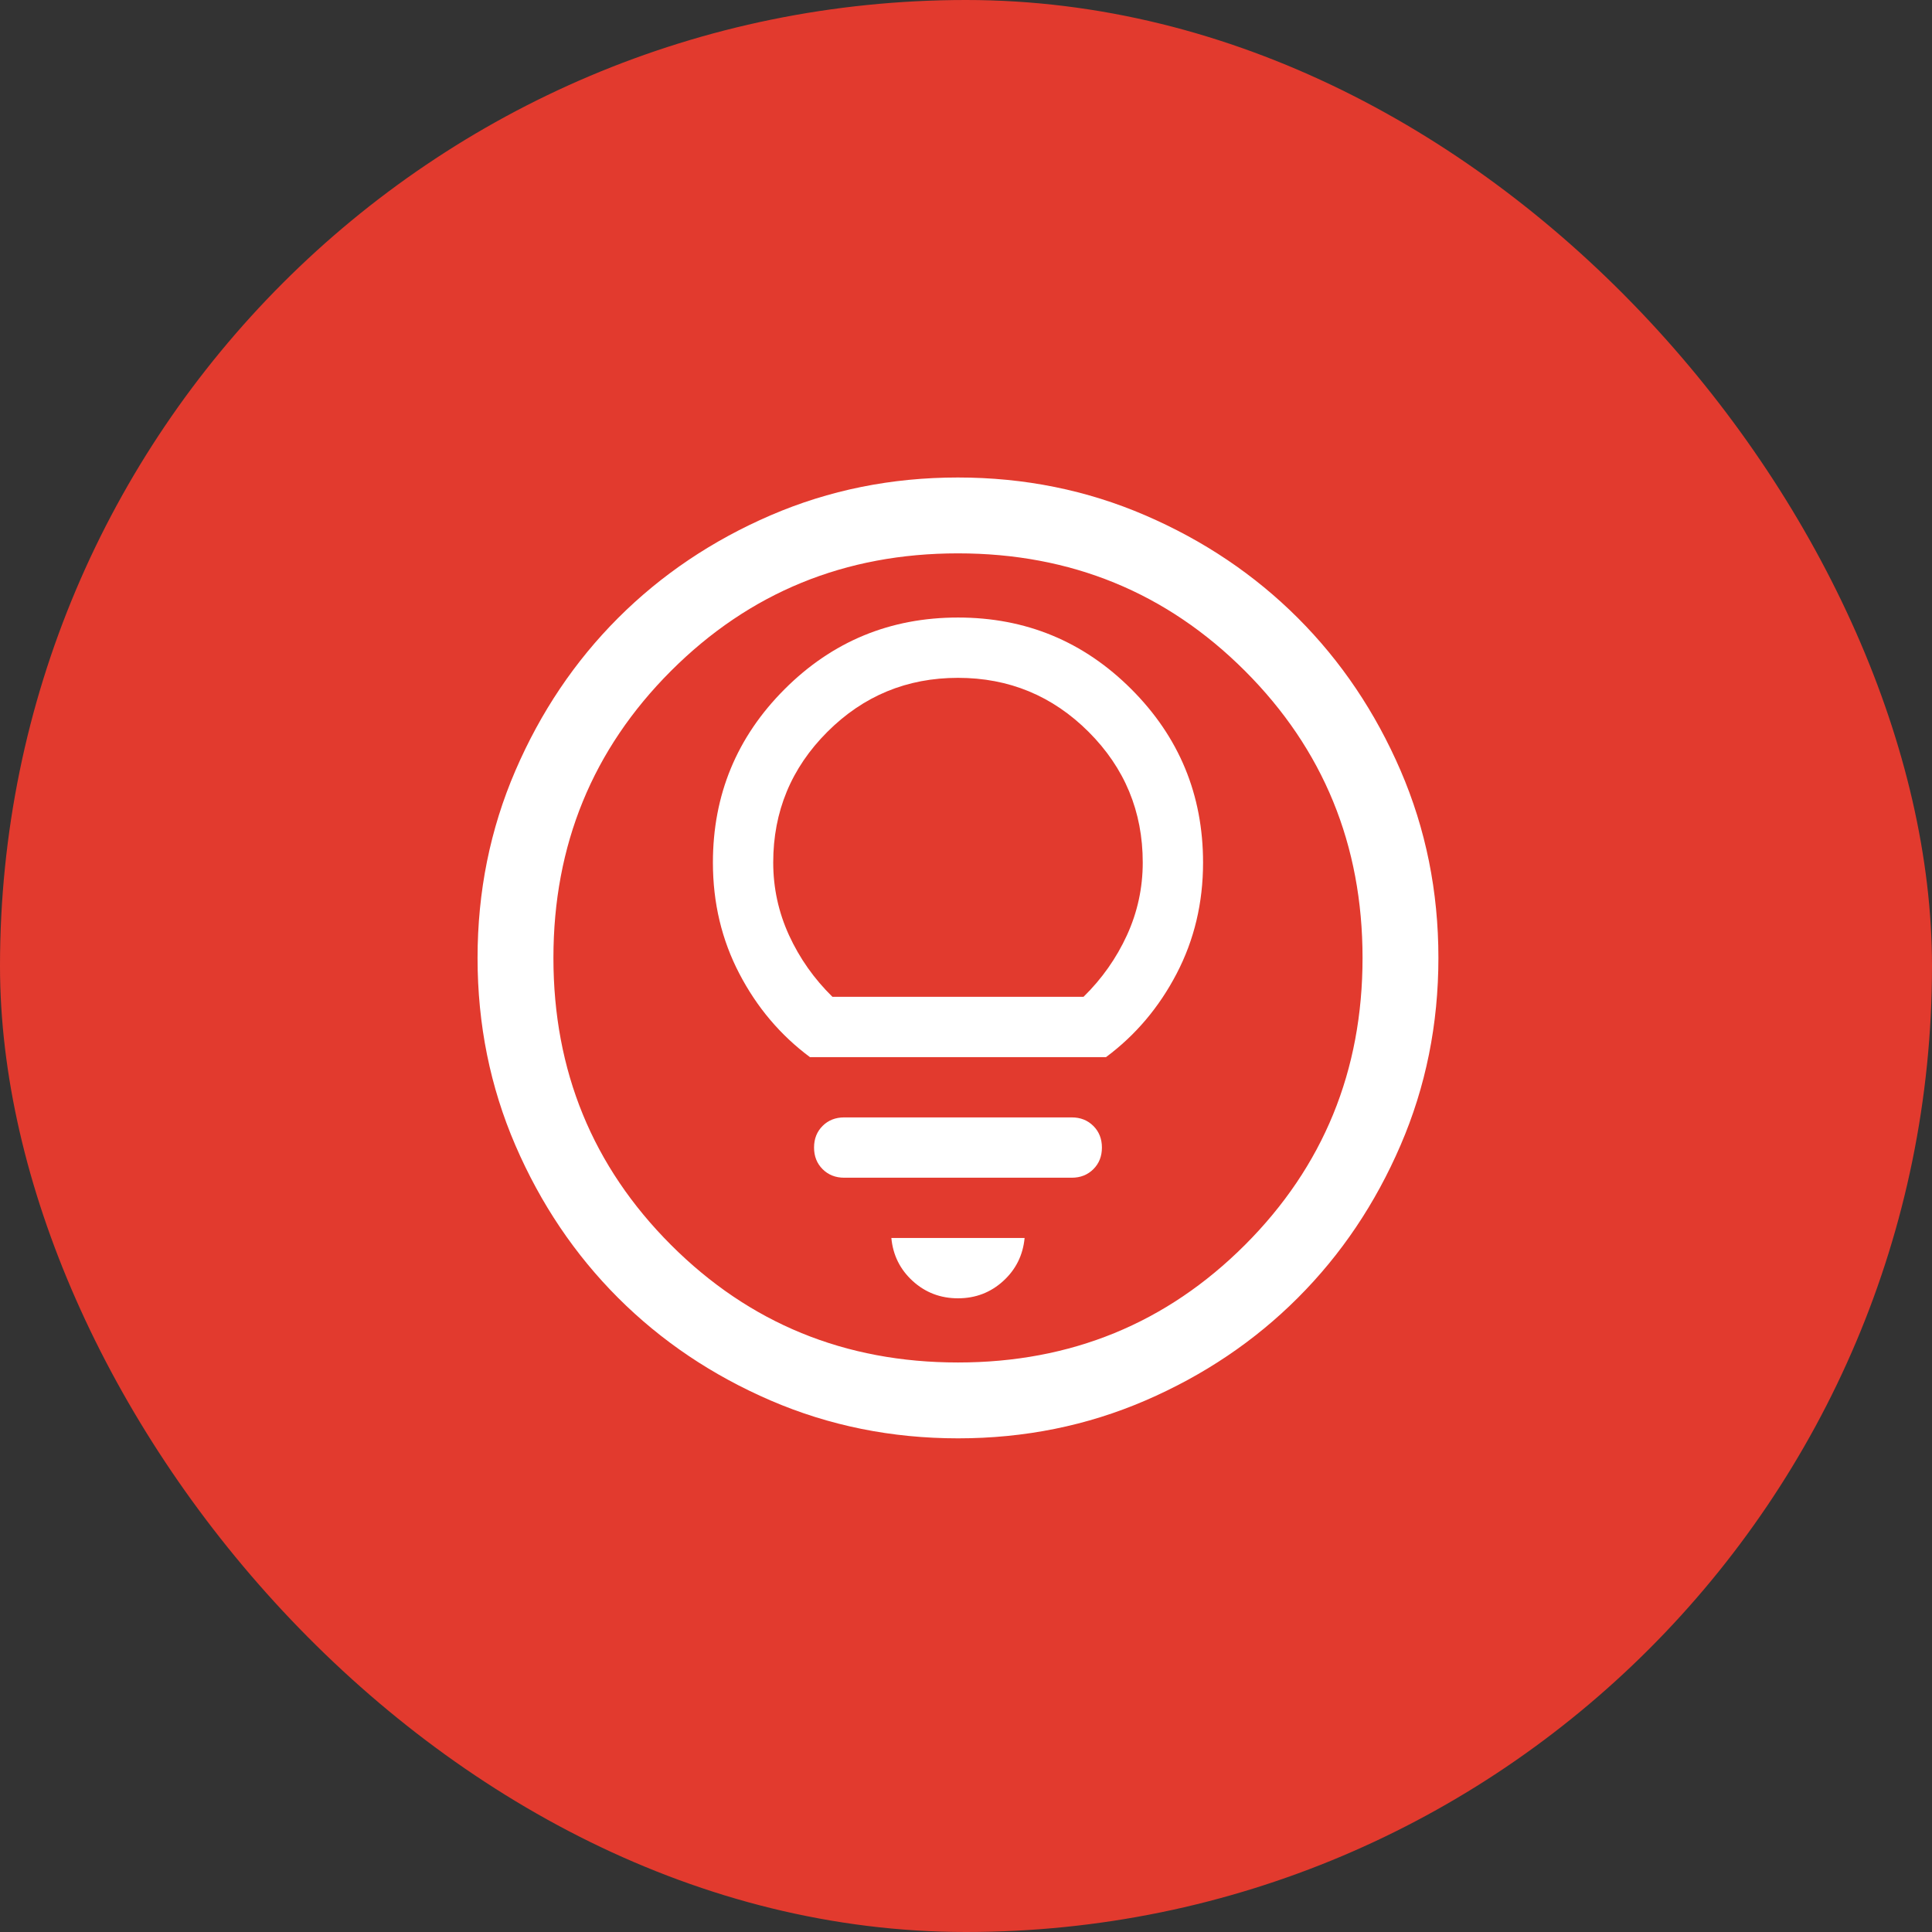
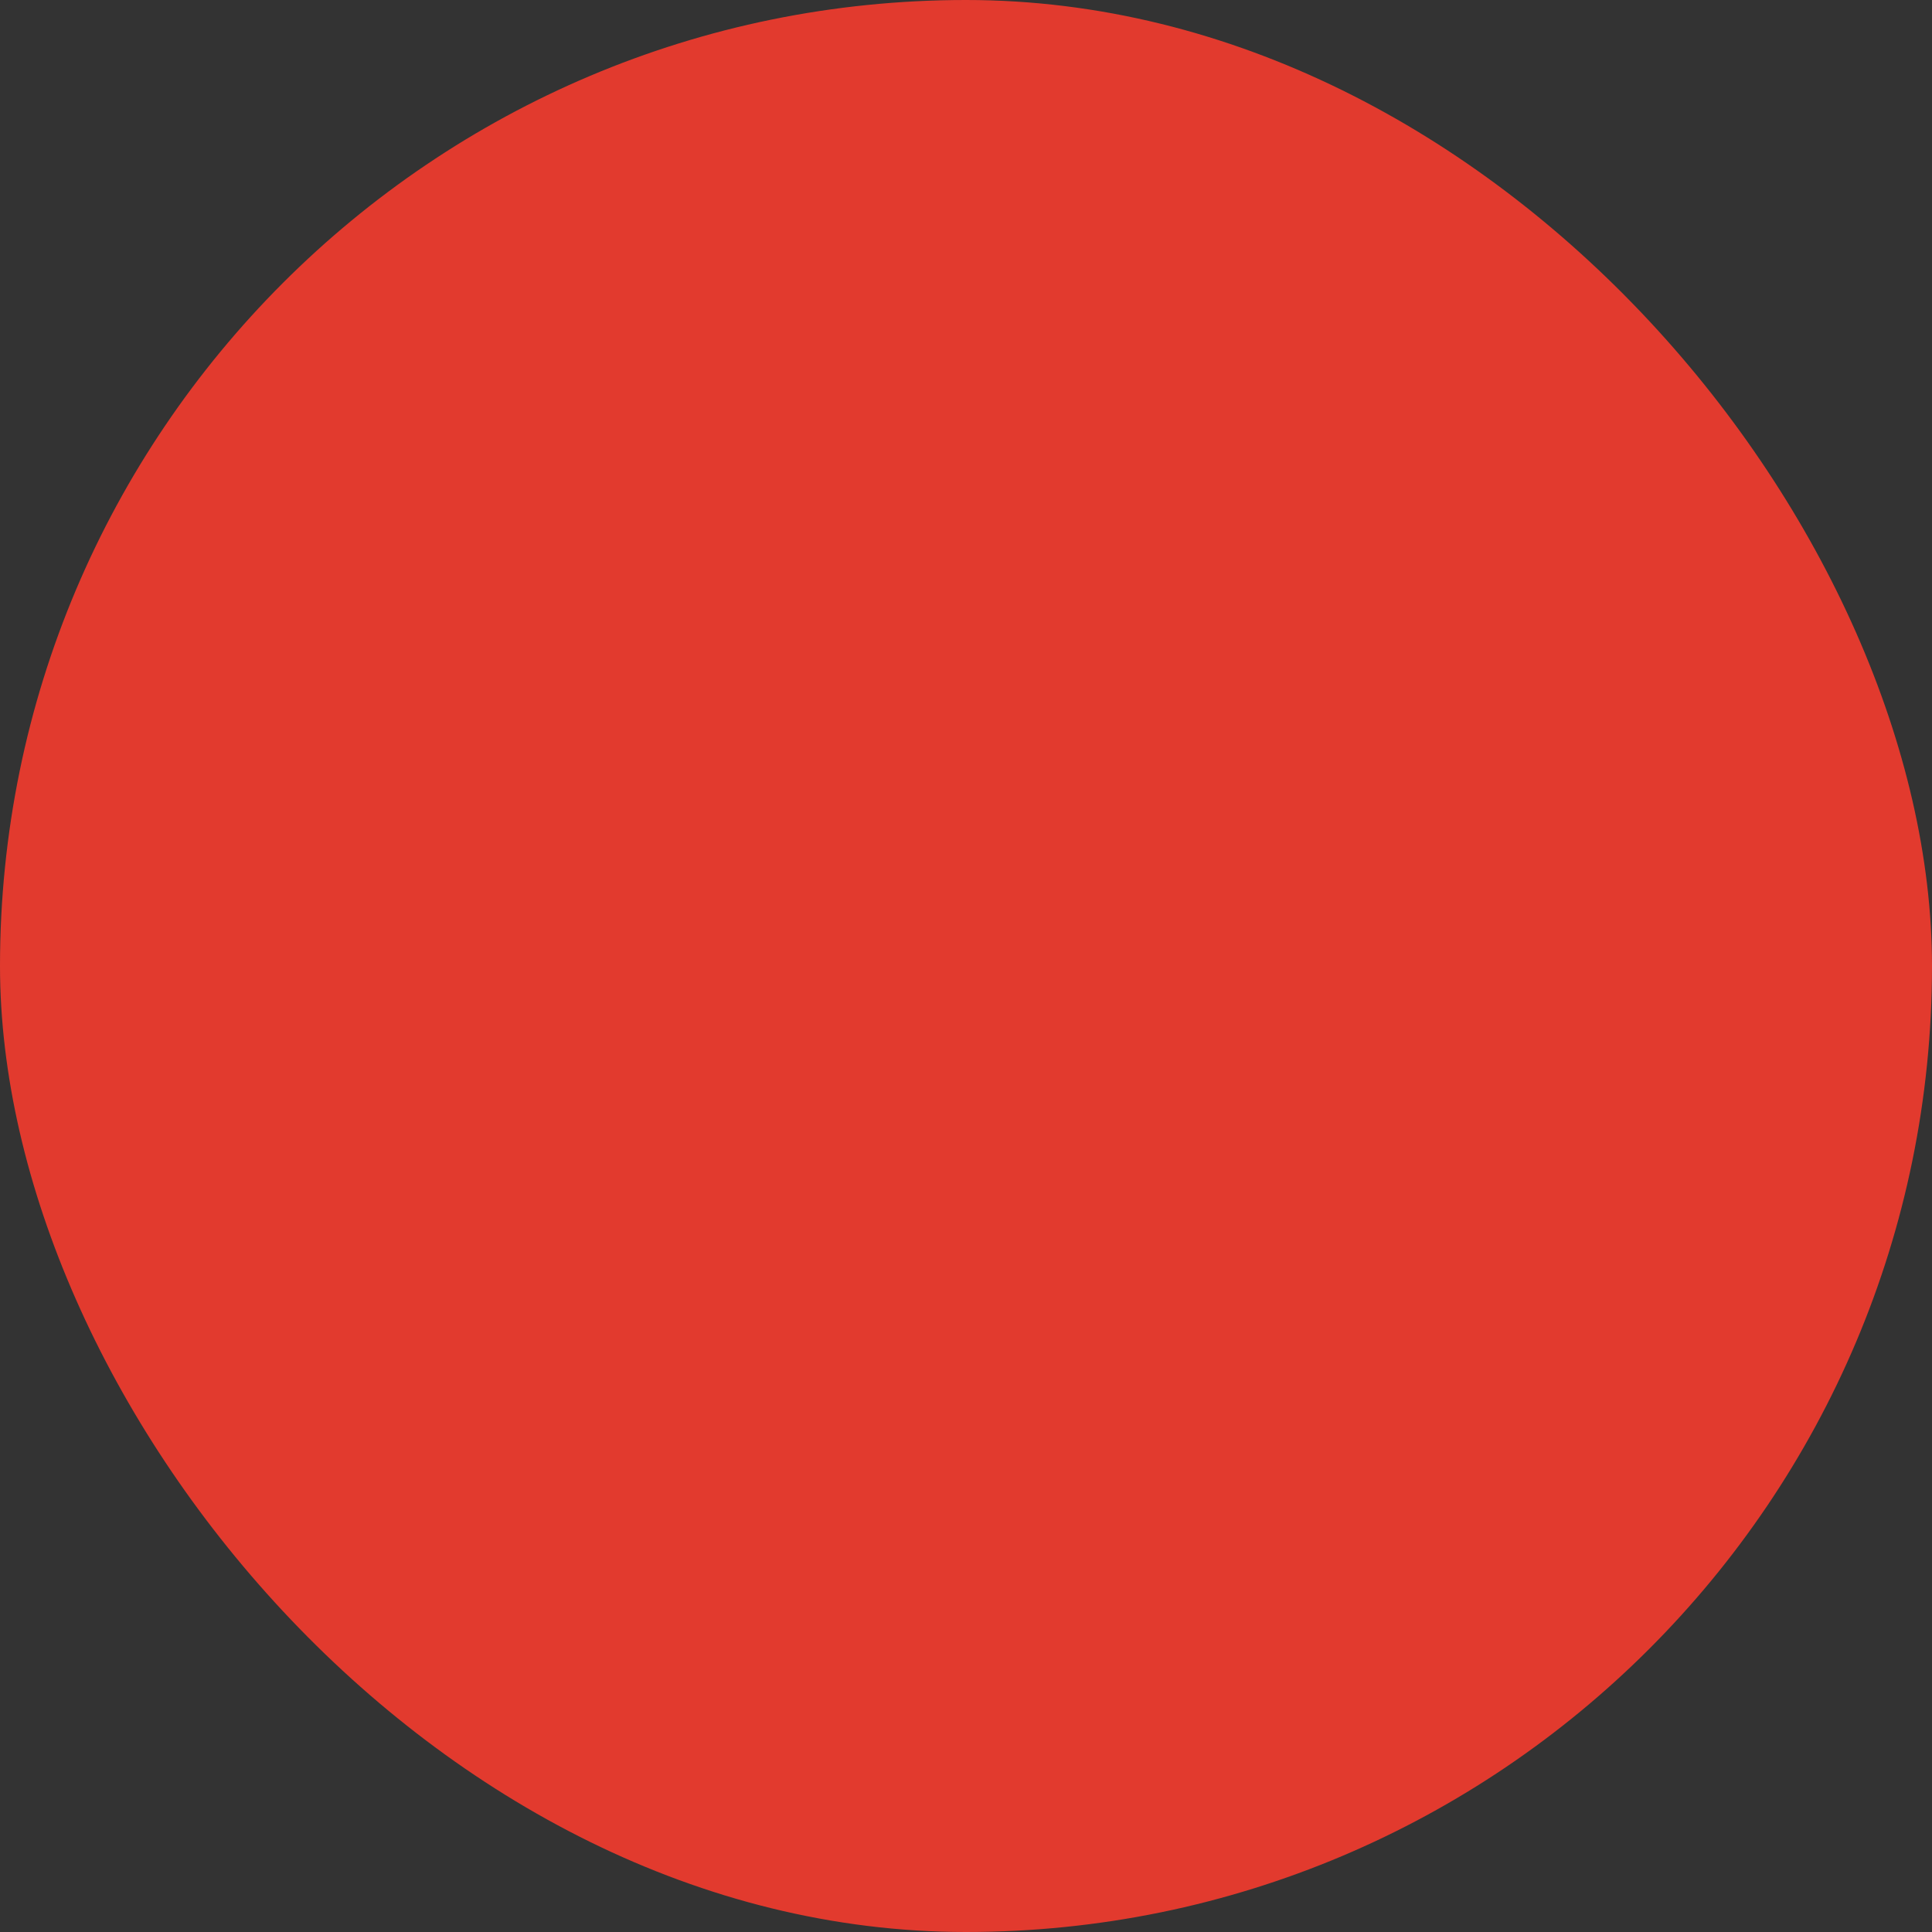
<svg xmlns="http://www.w3.org/2000/svg" width="60" height="60" viewBox="0 0 60 60" fill="none">
  <rect x="0" y="0" width="60" height="60" fill="#333333" stroke="none" />
  <rect width="60" height="60" rx="30" fill="#E23A2E" />
  <mask id="mask0_173_672" style="mask-type:alpha" maskUnits="userSpaceOnUse" x="11" y="11" width="35" height="35">
    <rect x="11" y="11" width="35" height="35" fill="#D9D9D9" />
  </mask>
  <g mask="url(#mask0_173_672)">
-     <path d="M29.751 40.32C30.295 40.32 30.763 40.141 31.155 39.784C31.548 39.426 31.769 38.981 31.82 38.447H27.682C27.732 38.981 27.954 39.426 28.346 39.784C28.739 40.141 29.207 40.32 29.751 40.32ZM26.217 36.575H33.285C33.555 36.575 33.779 36.486 33.956 36.309C34.133 36.133 34.221 35.909 34.221 35.639C34.221 35.369 34.133 35.145 33.956 34.968C33.779 34.791 33.555 34.702 33.285 34.702H26.217C25.947 34.702 25.723 34.79 25.546 34.967C25.369 35.144 25.281 35.367 25.281 35.638C25.281 35.908 25.369 36.132 25.546 36.309C25.723 36.486 25.947 36.575 26.217 36.575ZM25.154 32.83H34.348C35.266 32.148 35.997 31.283 36.543 30.234C37.089 29.186 37.362 28.038 37.362 26.789C37.362 24.683 36.62 22.889 35.136 21.404C33.652 19.92 31.857 19.178 29.751 19.178C27.645 19.178 25.85 19.92 24.366 21.404C22.882 22.889 22.14 24.683 22.14 26.789C22.14 28.038 22.413 29.186 22.959 30.234C23.505 31.283 24.236 32.148 25.154 32.83ZM25.852 30.957C25.281 30.397 24.832 29.759 24.504 29.045C24.177 28.33 24.013 27.577 24.013 26.785C24.013 25.202 24.573 23.85 25.693 22.73C26.813 21.61 28.166 21.051 29.751 21.051C31.336 21.051 32.688 21.61 33.809 22.73C34.929 23.85 35.489 25.202 35.489 26.785C35.489 27.577 35.325 28.33 34.998 29.045C34.67 29.759 34.221 30.397 33.65 30.957H25.852ZM29.754 44.669C27.69 44.669 25.75 44.277 23.934 43.494C22.119 42.711 20.539 41.648 19.196 40.306C17.853 38.963 16.79 37.384 16.006 35.569C15.223 33.754 14.831 31.815 14.831 29.752C14.831 27.688 15.223 25.748 16.006 23.933C16.789 22.117 17.852 20.537 19.194 19.194C20.537 17.851 22.116 16.788 23.931 16.004C25.746 15.221 27.685 14.829 29.748 14.829C31.812 14.829 33.752 15.221 35.567 16.004C37.383 16.787 38.962 17.85 40.306 19.192C41.649 20.535 42.712 22.114 43.496 23.929C44.279 25.744 44.671 27.683 44.671 29.746C44.671 31.81 44.279 33.75 43.496 35.565C42.713 37.381 41.65 38.961 40.307 40.304C38.965 41.647 37.386 42.71 35.571 43.494C33.756 44.277 31.817 44.669 29.754 44.669ZM29.751 42.313C33.258 42.313 36.229 41.096 38.664 38.662C41.098 36.227 42.315 33.256 42.315 29.749C42.315 26.241 41.098 23.271 38.664 20.836C36.229 18.402 33.258 17.185 29.751 17.185C26.243 17.185 23.273 18.402 20.838 20.836C18.404 23.271 17.187 26.241 17.187 29.749C17.187 33.256 18.404 36.227 20.838 38.662C23.273 41.096 26.243 42.313 29.751 42.313Z" fill="white" />
-   </g>
+     </g>
</svg>